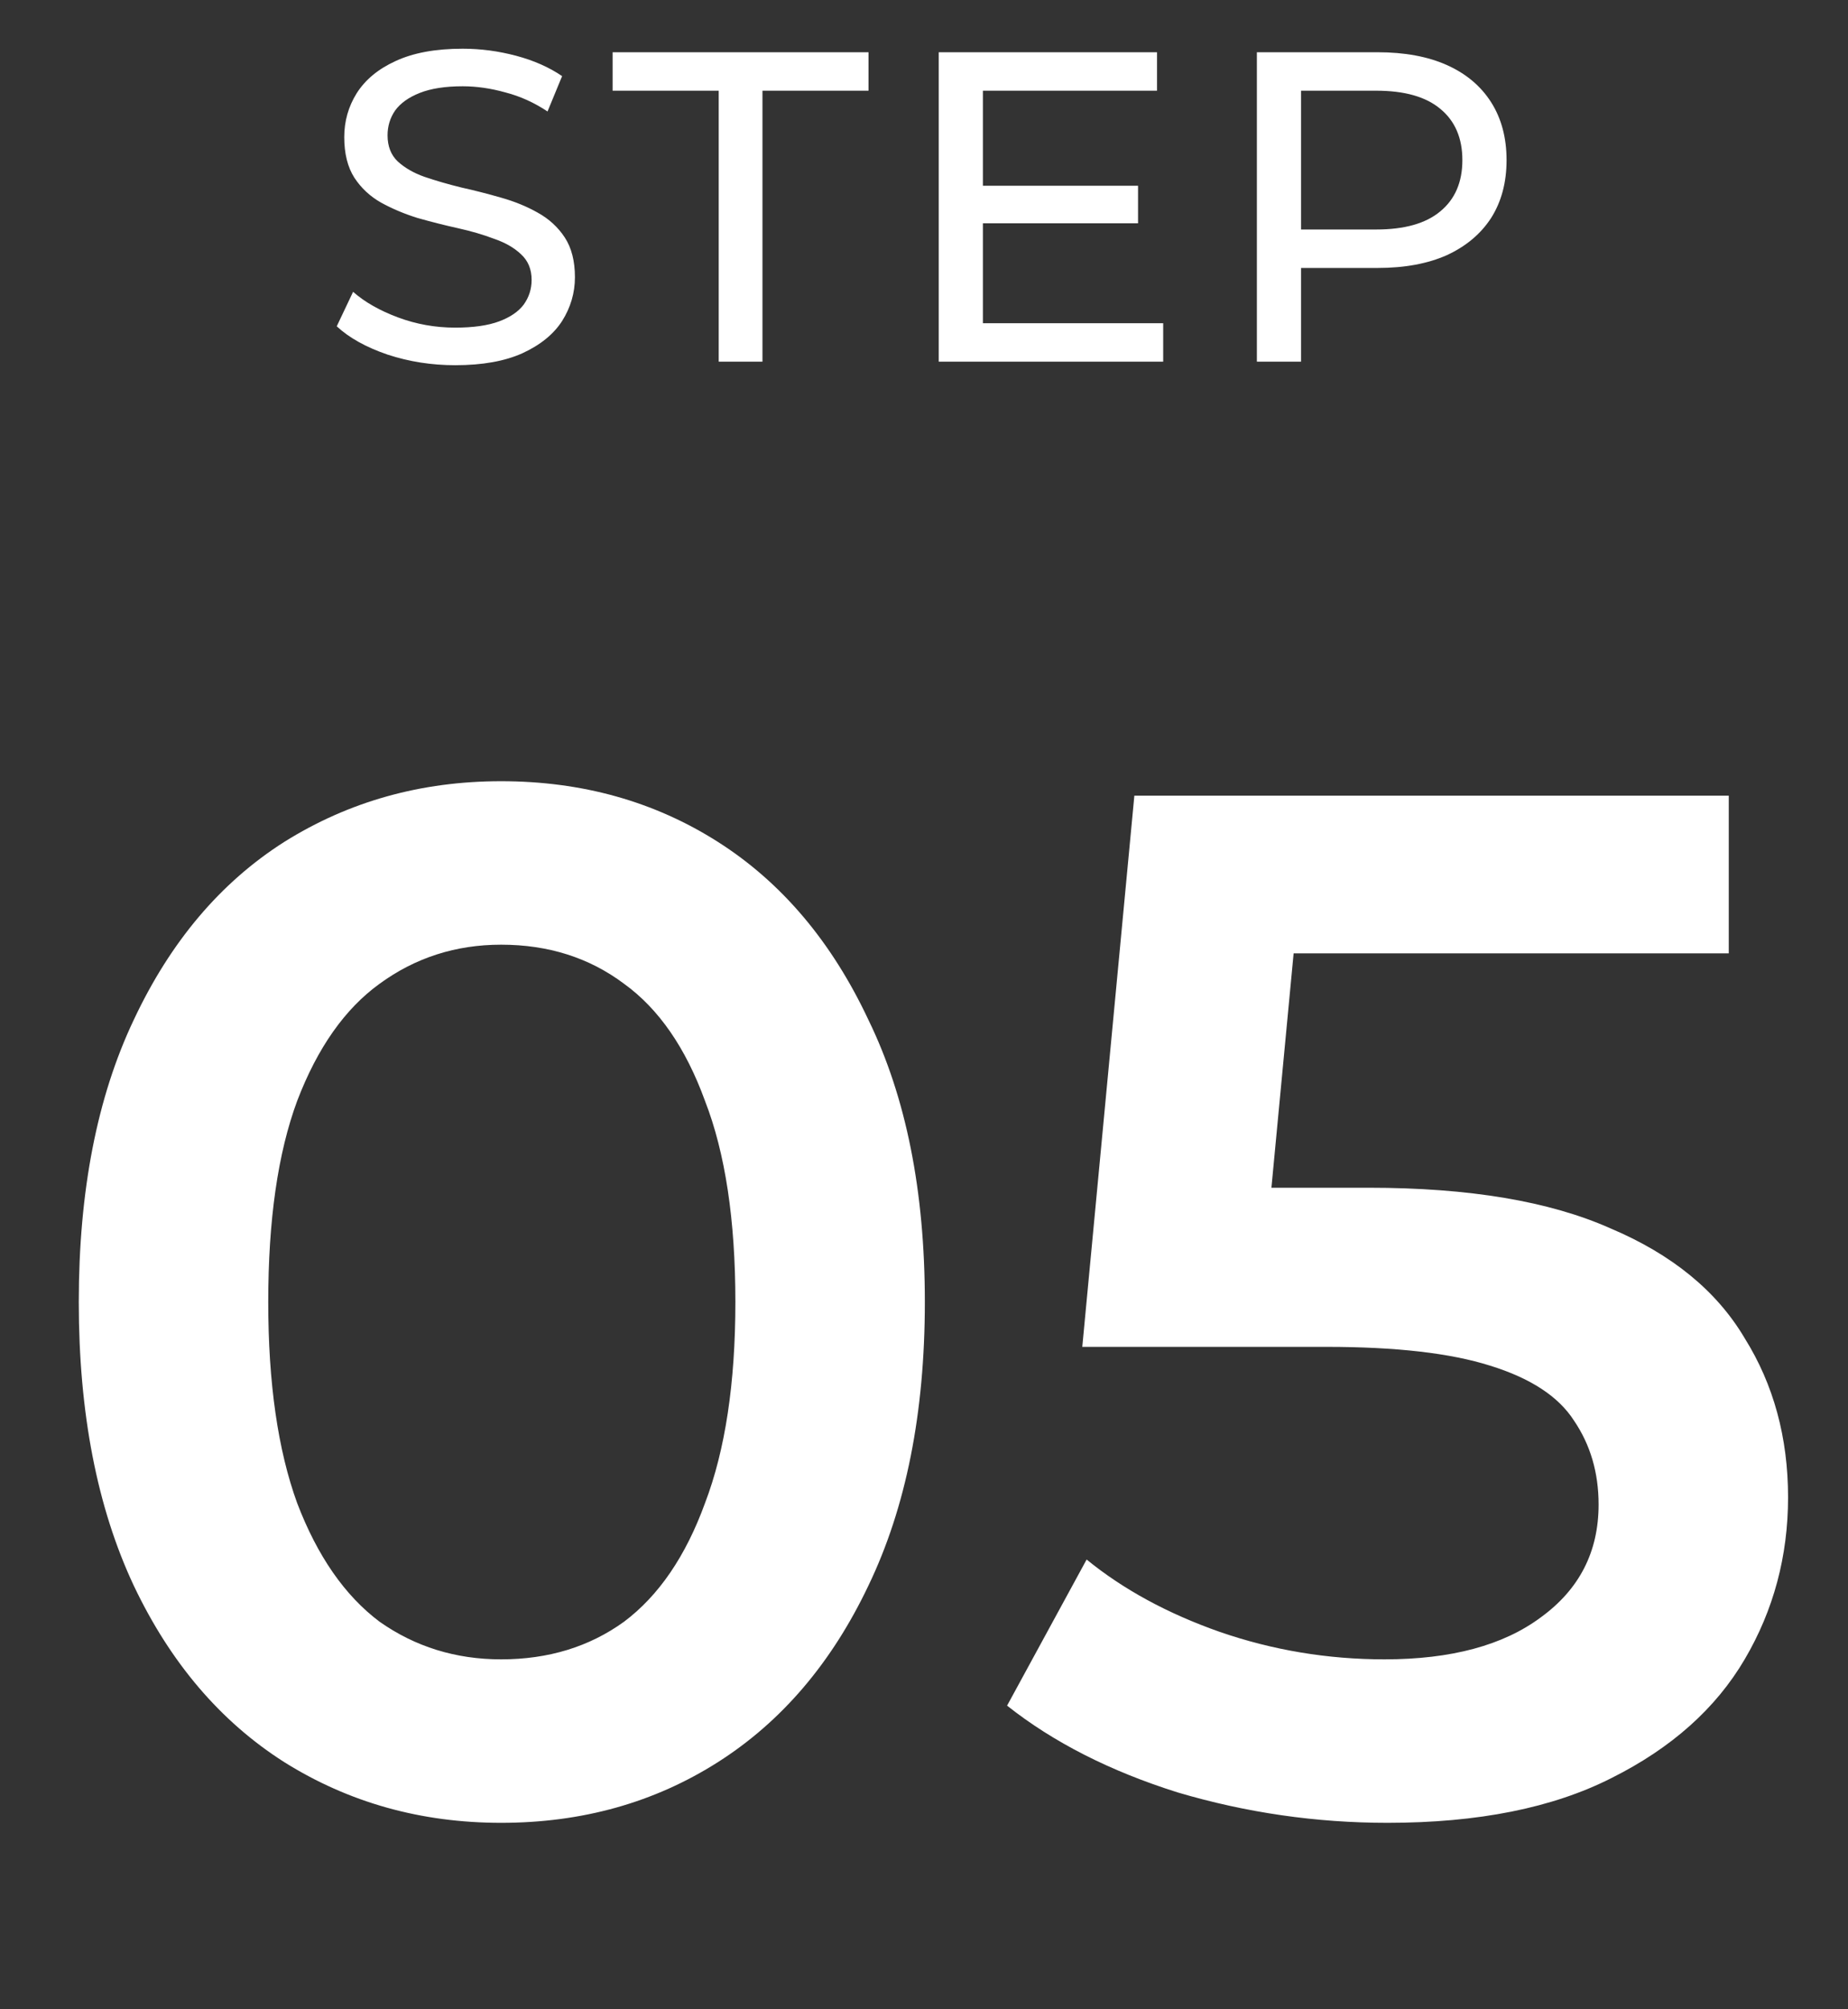
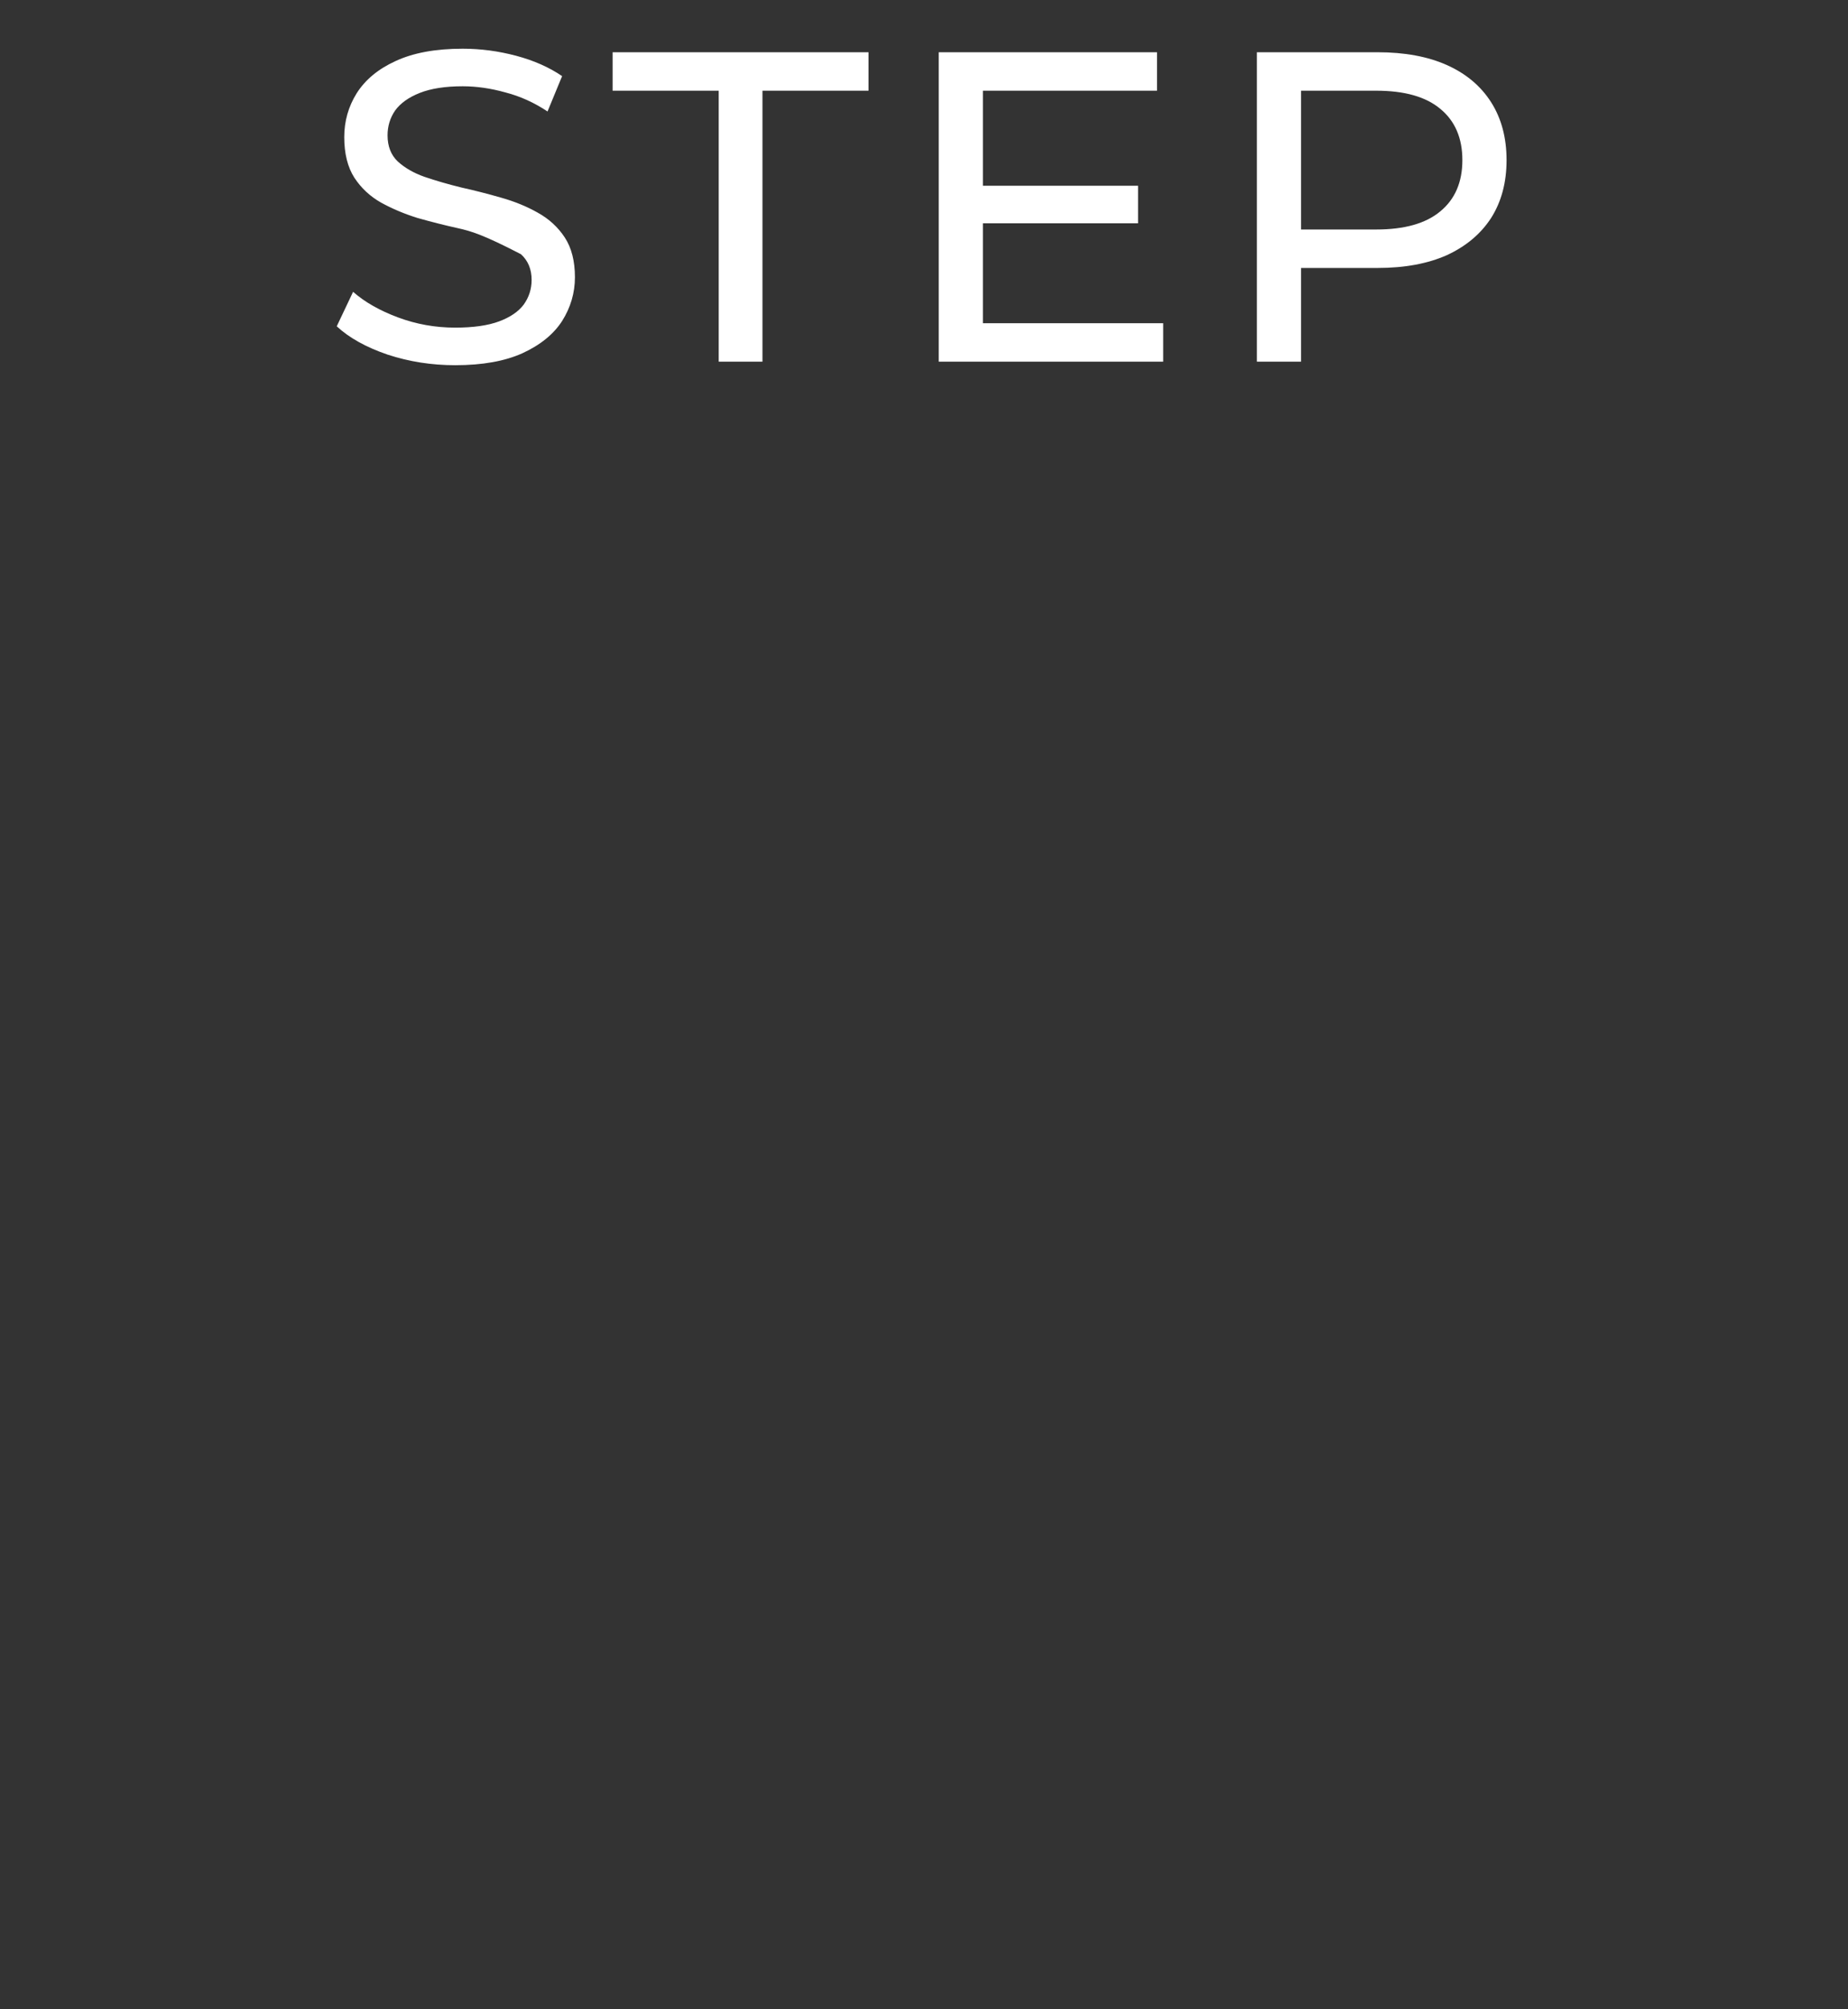
<svg xmlns="http://www.w3.org/2000/svg" width="46" height="50" viewBox="0 0 46 50" fill="none">
  <rect x="0" y="0" width="46" height="50" fill="#333333" stroke="none" />
-   <path d="M11.33 9.088C10.743 9.088 10.182 9 9.647 8.824C9.112 8.641 8.69 8.406 8.382 8.12L8.789 7.262C9.082 7.519 9.456 7.731 9.911 7.9C10.366 8.069 10.838 8.153 11.33 8.153C11.777 8.153 12.14 8.102 12.419 7.999C12.697 7.896 12.903 7.757 13.035 7.581C13.167 7.398 13.233 7.192 13.233 6.965C13.233 6.701 13.145 6.488 12.969 6.327C12.8 6.166 12.576 6.037 12.298 5.942C12.027 5.839 11.726 5.751 11.396 5.678C11.066 5.605 10.732 5.52 10.395 5.425C10.065 5.322 9.761 5.194 9.482 5.04C9.211 4.886 8.991 4.681 8.822 4.424C8.653 4.16 8.569 3.823 8.569 3.412C8.569 3.016 8.672 2.653 8.877 2.323C9.09 1.986 9.412 1.718 9.845 1.52C10.285 1.315 10.842 1.212 11.517 1.212C11.964 1.212 12.408 1.271 12.848 1.388C13.288 1.505 13.669 1.674 13.992 1.894L13.629 2.774C13.299 2.554 12.95 2.396 12.584 2.301C12.217 2.198 11.861 2.147 11.517 2.147C11.084 2.147 10.729 2.202 10.45 2.312C10.171 2.422 9.966 2.569 9.834 2.752C9.709 2.935 9.647 3.141 9.647 3.368C9.647 3.639 9.731 3.856 9.9 4.017C10.076 4.178 10.3 4.307 10.571 4.402C10.85 4.497 11.154 4.585 11.484 4.666C11.814 4.739 12.144 4.824 12.474 4.919C12.811 5.014 13.116 5.139 13.387 5.293C13.665 5.447 13.889 5.652 14.058 5.909C14.226 6.166 14.311 6.496 14.311 6.899C14.311 7.288 14.204 7.651 13.992 7.988C13.779 8.318 13.449 8.586 13.002 8.791C12.562 8.989 12.005 9.088 11.33 9.088ZM17.89 9V2.257H15.249V1.3H21.619V2.257H18.979V9H17.89ZM24.367 4.622H28.328V5.557H24.367V4.622ZM24.466 8.043H28.954V9H23.366V1.3H28.8V2.257H24.466V8.043ZM31.286 9V1.3H34.289C34.963 1.3 35.539 1.406 36.016 1.619C36.492 1.832 36.859 2.14 37.116 2.543C37.372 2.946 37.501 3.427 37.501 3.984C37.501 4.541 37.372 5.022 37.116 5.425C36.859 5.821 36.492 6.129 36.016 6.349C35.539 6.562 34.963 6.668 34.289 6.668H31.891L32.386 6.151V9H31.286ZM32.386 6.261L31.891 5.711H34.256C34.96 5.711 35.491 5.561 35.851 5.26C36.217 4.959 36.401 4.534 36.401 3.984C36.401 3.434 36.217 3.009 35.851 2.708C35.491 2.407 34.96 2.257 34.256 2.257H31.891L32.386 1.707V6.261Z" fill="white" />
-   <path d="M12.473 45.36C10.481 45.36 8.681 44.856 7.073 43.848C5.489 42.84 4.241 41.376 3.329 39.456C2.417 37.512 1.961 35.16 1.961 32.4C1.961 29.64 2.417 27.3 3.329 25.38C4.241 23.436 5.489 21.96 7.073 20.952C8.681 19.944 10.481 19.44 12.473 19.44C14.489 19.44 16.289 19.944 17.873 20.952C19.457 21.96 20.705 23.436 21.617 25.38C22.553 27.3 23.021 29.64 23.021 32.4C23.021 35.16 22.553 37.512 21.617 39.456C20.705 41.376 19.457 42.84 17.873 43.848C16.289 44.856 14.489 45.36 12.473 45.36ZM12.473 41.292C13.649 41.292 14.669 40.98 15.533 40.356C16.397 39.708 17.069 38.724 17.549 37.404C18.053 36.084 18.305 34.416 18.305 32.4C18.305 30.36 18.053 28.692 17.549 27.396C17.069 26.076 16.397 25.104 15.533 24.48C14.669 23.832 13.649 23.508 12.473 23.508C11.345 23.508 10.337 23.832 9.449 24.48C8.585 25.104 7.901 26.076 7.397 27.396C6.917 28.692 6.677 30.36 6.677 32.4C6.677 34.416 6.917 36.084 7.397 37.404C7.901 38.724 8.585 39.708 9.449 40.356C10.337 40.98 11.345 41.292 12.473 41.292ZM34.536 45.36C32.76 45.36 31.02 45.108 29.316 44.604C27.636 44.076 26.22 43.356 25.068 42.444L27.048 38.808C27.96 39.552 29.064 40.152 30.36 40.608C31.68 41.064 33.048 41.292 34.464 41.292C36.12 41.292 37.416 40.944 38.352 40.248C39.312 39.552 39.792 38.616 39.792 37.44C39.792 36.648 39.588 35.952 39.18 35.352C38.796 34.752 38.1 34.296 37.092 33.984C36.108 33.672 34.752 33.516 33.024 33.516H26.94L28.236 19.8H43.032V23.724H29.964L32.412 21.492L31.44 31.752L28.992 29.556H34.068C36.564 29.556 38.568 29.892 40.08 30.564C41.616 31.212 42.732 32.124 43.428 33.3C44.148 34.452 44.508 35.772 44.508 37.26C44.508 38.724 44.148 40.068 43.428 41.292C42.708 42.516 41.604 43.5 40.116 44.244C38.652 44.988 36.792 45.36 34.536 45.36Z" fill="white" />
+   <path d="M11.33 9.088C10.743 9.088 10.182 9 9.647 8.824C9.112 8.641 8.69 8.406 8.382 8.12L8.789 7.262C9.082 7.519 9.456 7.731 9.911 7.9C10.366 8.069 10.838 8.153 11.33 8.153C11.777 8.153 12.14 8.102 12.419 7.999C12.697 7.896 12.903 7.757 13.035 7.581C13.167 7.398 13.233 7.192 13.233 6.965C13.233 6.701 13.145 6.488 12.969 6.327C12.027 5.839 11.726 5.751 11.396 5.678C11.066 5.605 10.732 5.52 10.395 5.425C10.065 5.322 9.761 5.194 9.482 5.04C9.211 4.886 8.991 4.681 8.822 4.424C8.653 4.16 8.569 3.823 8.569 3.412C8.569 3.016 8.672 2.653 8.877 2.323C9.09 1.986 9.412 1.718 9.845 1.52C10.285 1.315 10.842 1.212 11.517 1.212C11.964 1.212 12.408 1.271 12.848 1.388C13.288 1.505 13.669 1.674 13.992 1.894L13.629 2.774C13.299 2.554 12.95 2.396 12.584 2.301C12.217 2.198 11.861 2.147 11.517 2.147C11.084 2.147 10.729 2.202 10.45 2.312C10.171 2.422 9.966 2.569 9.834 2.752C9.709 2.935 9.647 3.141 9.647 3.368C9.647 3.639 9.731 3.856 9.9 4.017C10.076 4.178 10.3 4.307 10.571 4.402C10.85 4.497 11.154 4.585 11.484 4.666C11.814 4.739 12.144 4.824 12.474 4.919C12.811 5.014 13.116 5.139 13.387 5.293C13.665 5.447 13.889 5.652 14.058 5.909C14.226 6.166 14.311 6.496 14.311 6.899C14.311 7.288 14.204 7.651 13.992 7.988C13.779 8.318 13.449 8.586 13.002 8.791C12.562 8.989 12.005 9.088 11.33 9.088ZM17.89 9V2.257H15.249V1.3H21.619V2.257H18.979V9H17.89ZM24.367 4.622H28.328V5.557H24.367V4.622ZM24.466 8.043H28.954V9H23.366V1.3H28.8V2.257H24.466V8.043ZM31.286 9V1.3H34.289C34.963 1.3 35.539 1.406 36.016 1.619C36.492 1.832 36.859 2.14 37.116 2.543C37.372 2.946 37.501 3.427 37.501 3.984C37.501 4.541 37.372 5.022 37.116 5.425C36.859 5.821 36.492 6.129 36.016 6.349C35.539 6.562 34.963 6.668 34.289 6.668H31.891L32.386 6.151V9H31.286ZM32.386 6.261L31.891 5.711H34.256C34.96 5.711 35.491 5.561 35.851 5.26C36.217 4.959 36.401 4.534 36.401 3.984C36.401 3.434 36.217 3.009 35.851 2.708C35.491 2.407 34.96 2.257 34.256 2.257H31.891L32.386 1.707V6.261Z" fill="white" />
</svg>